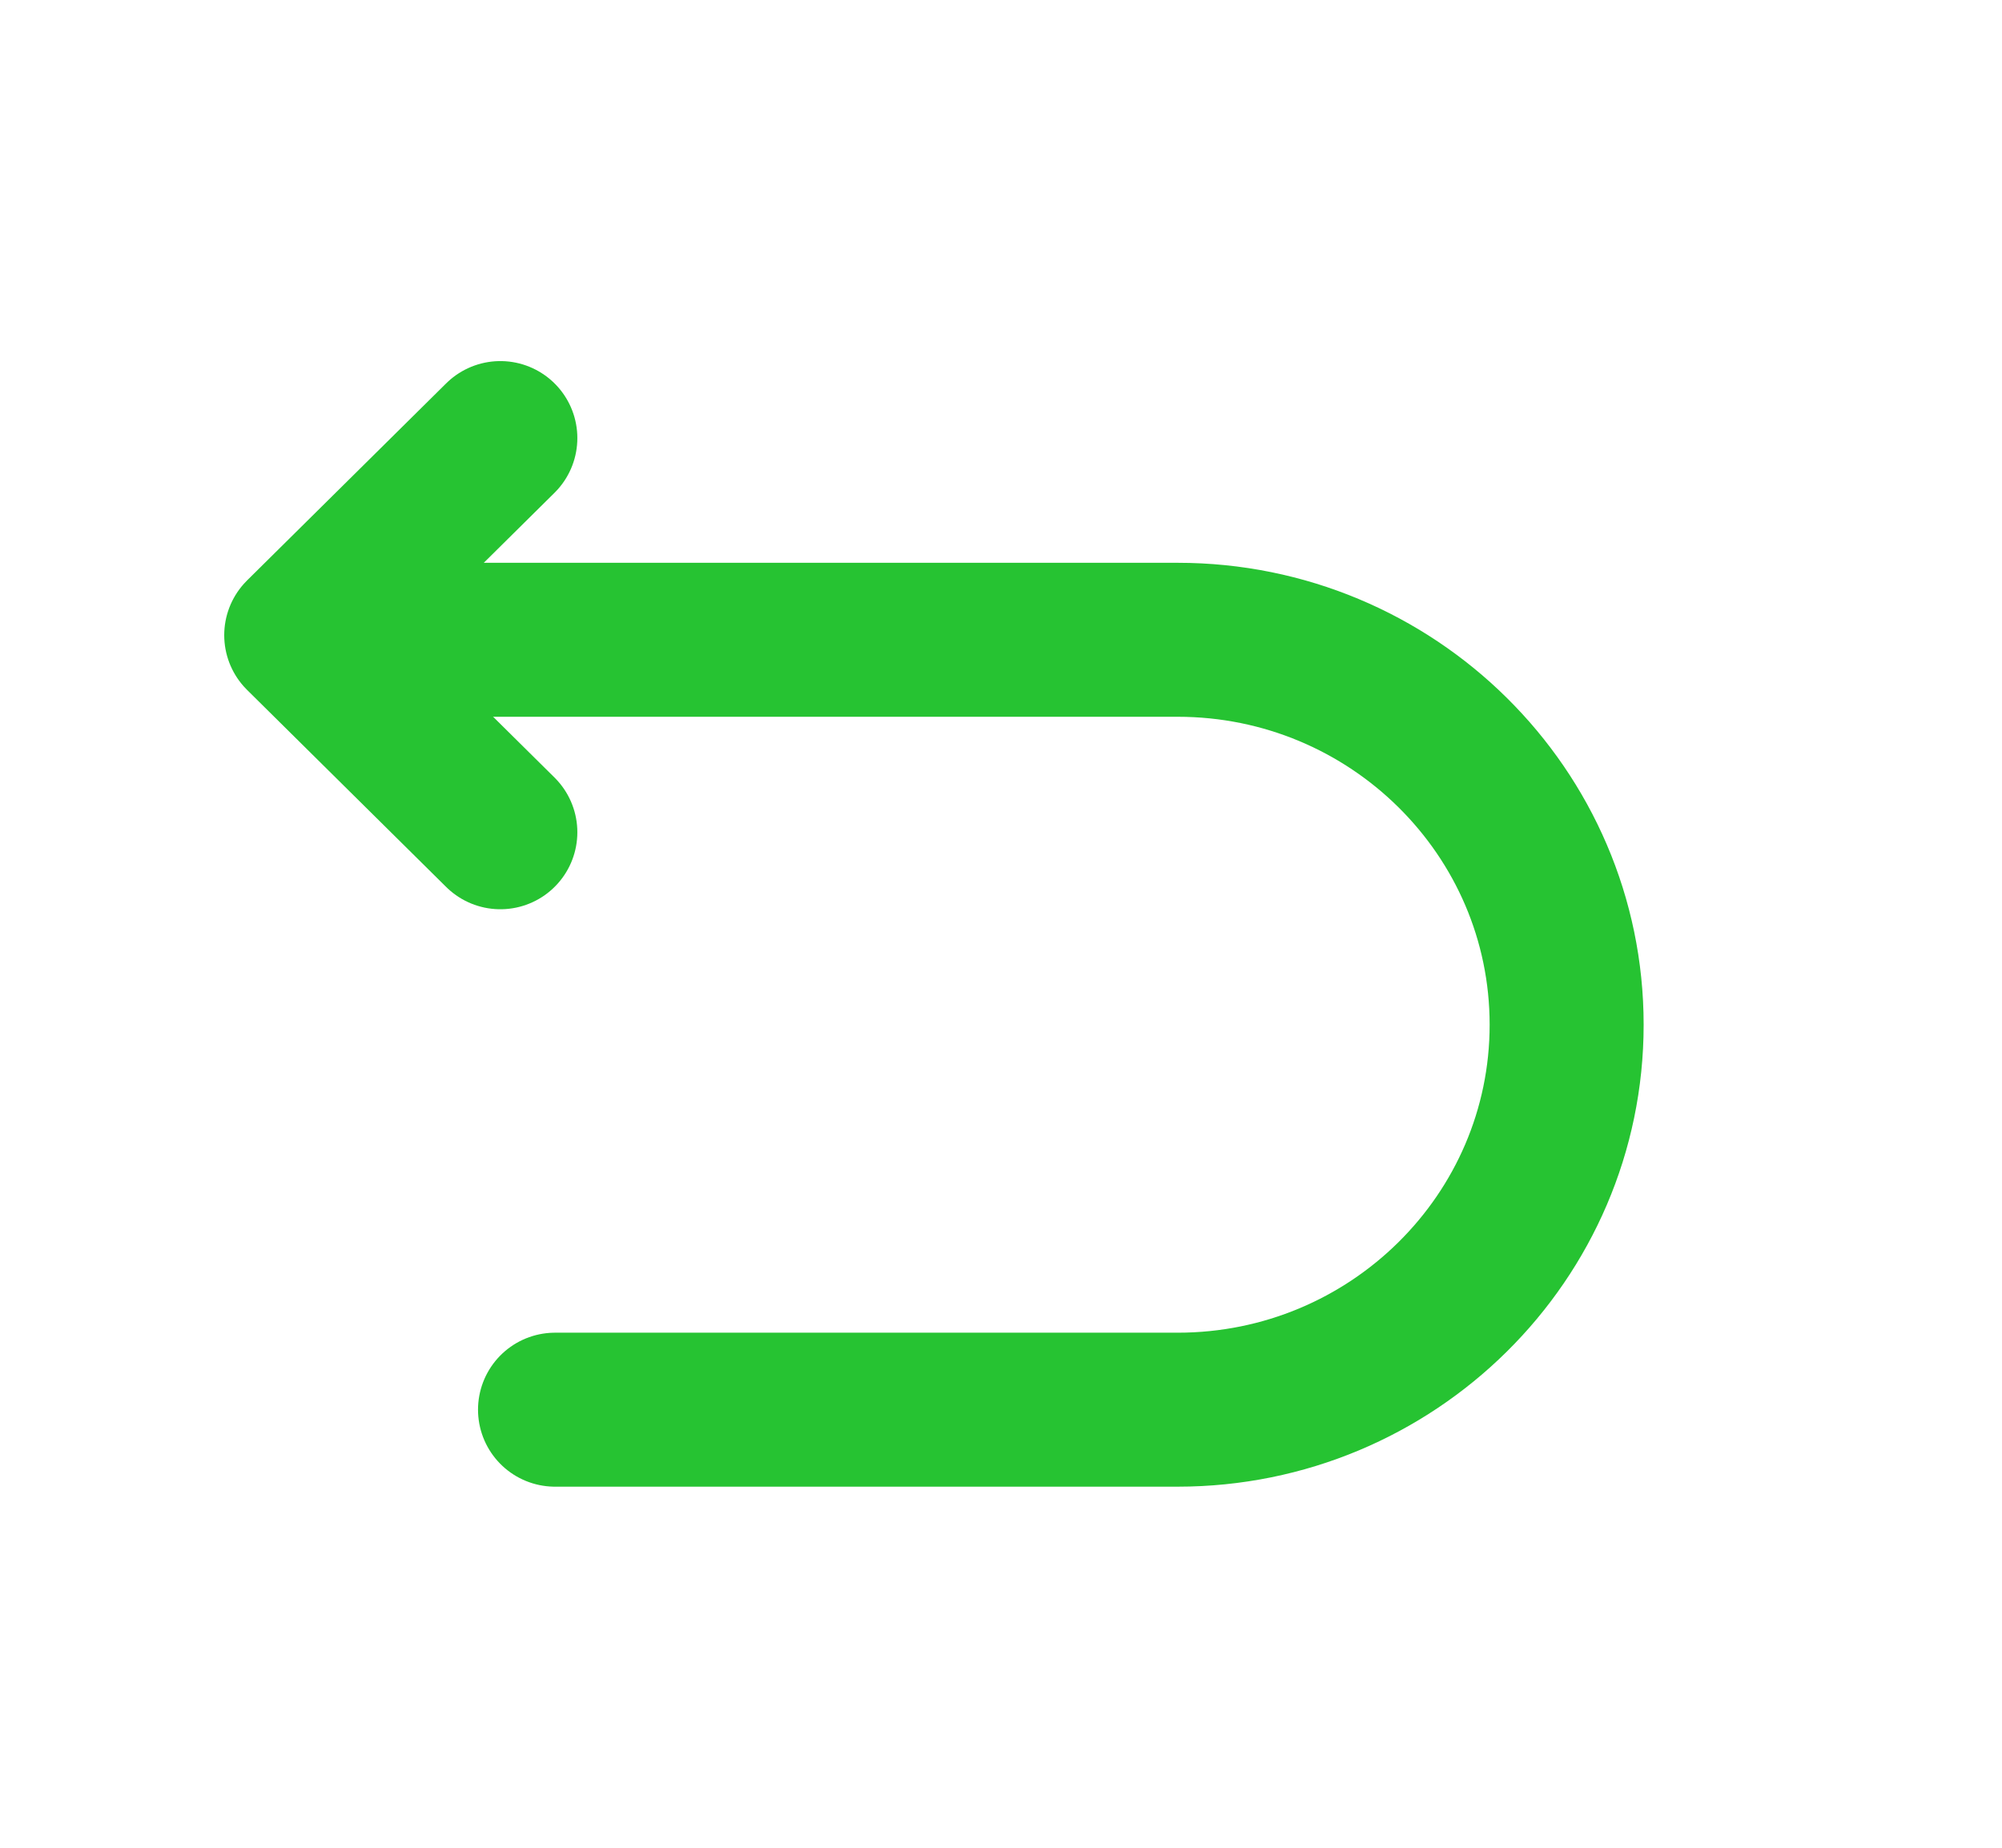
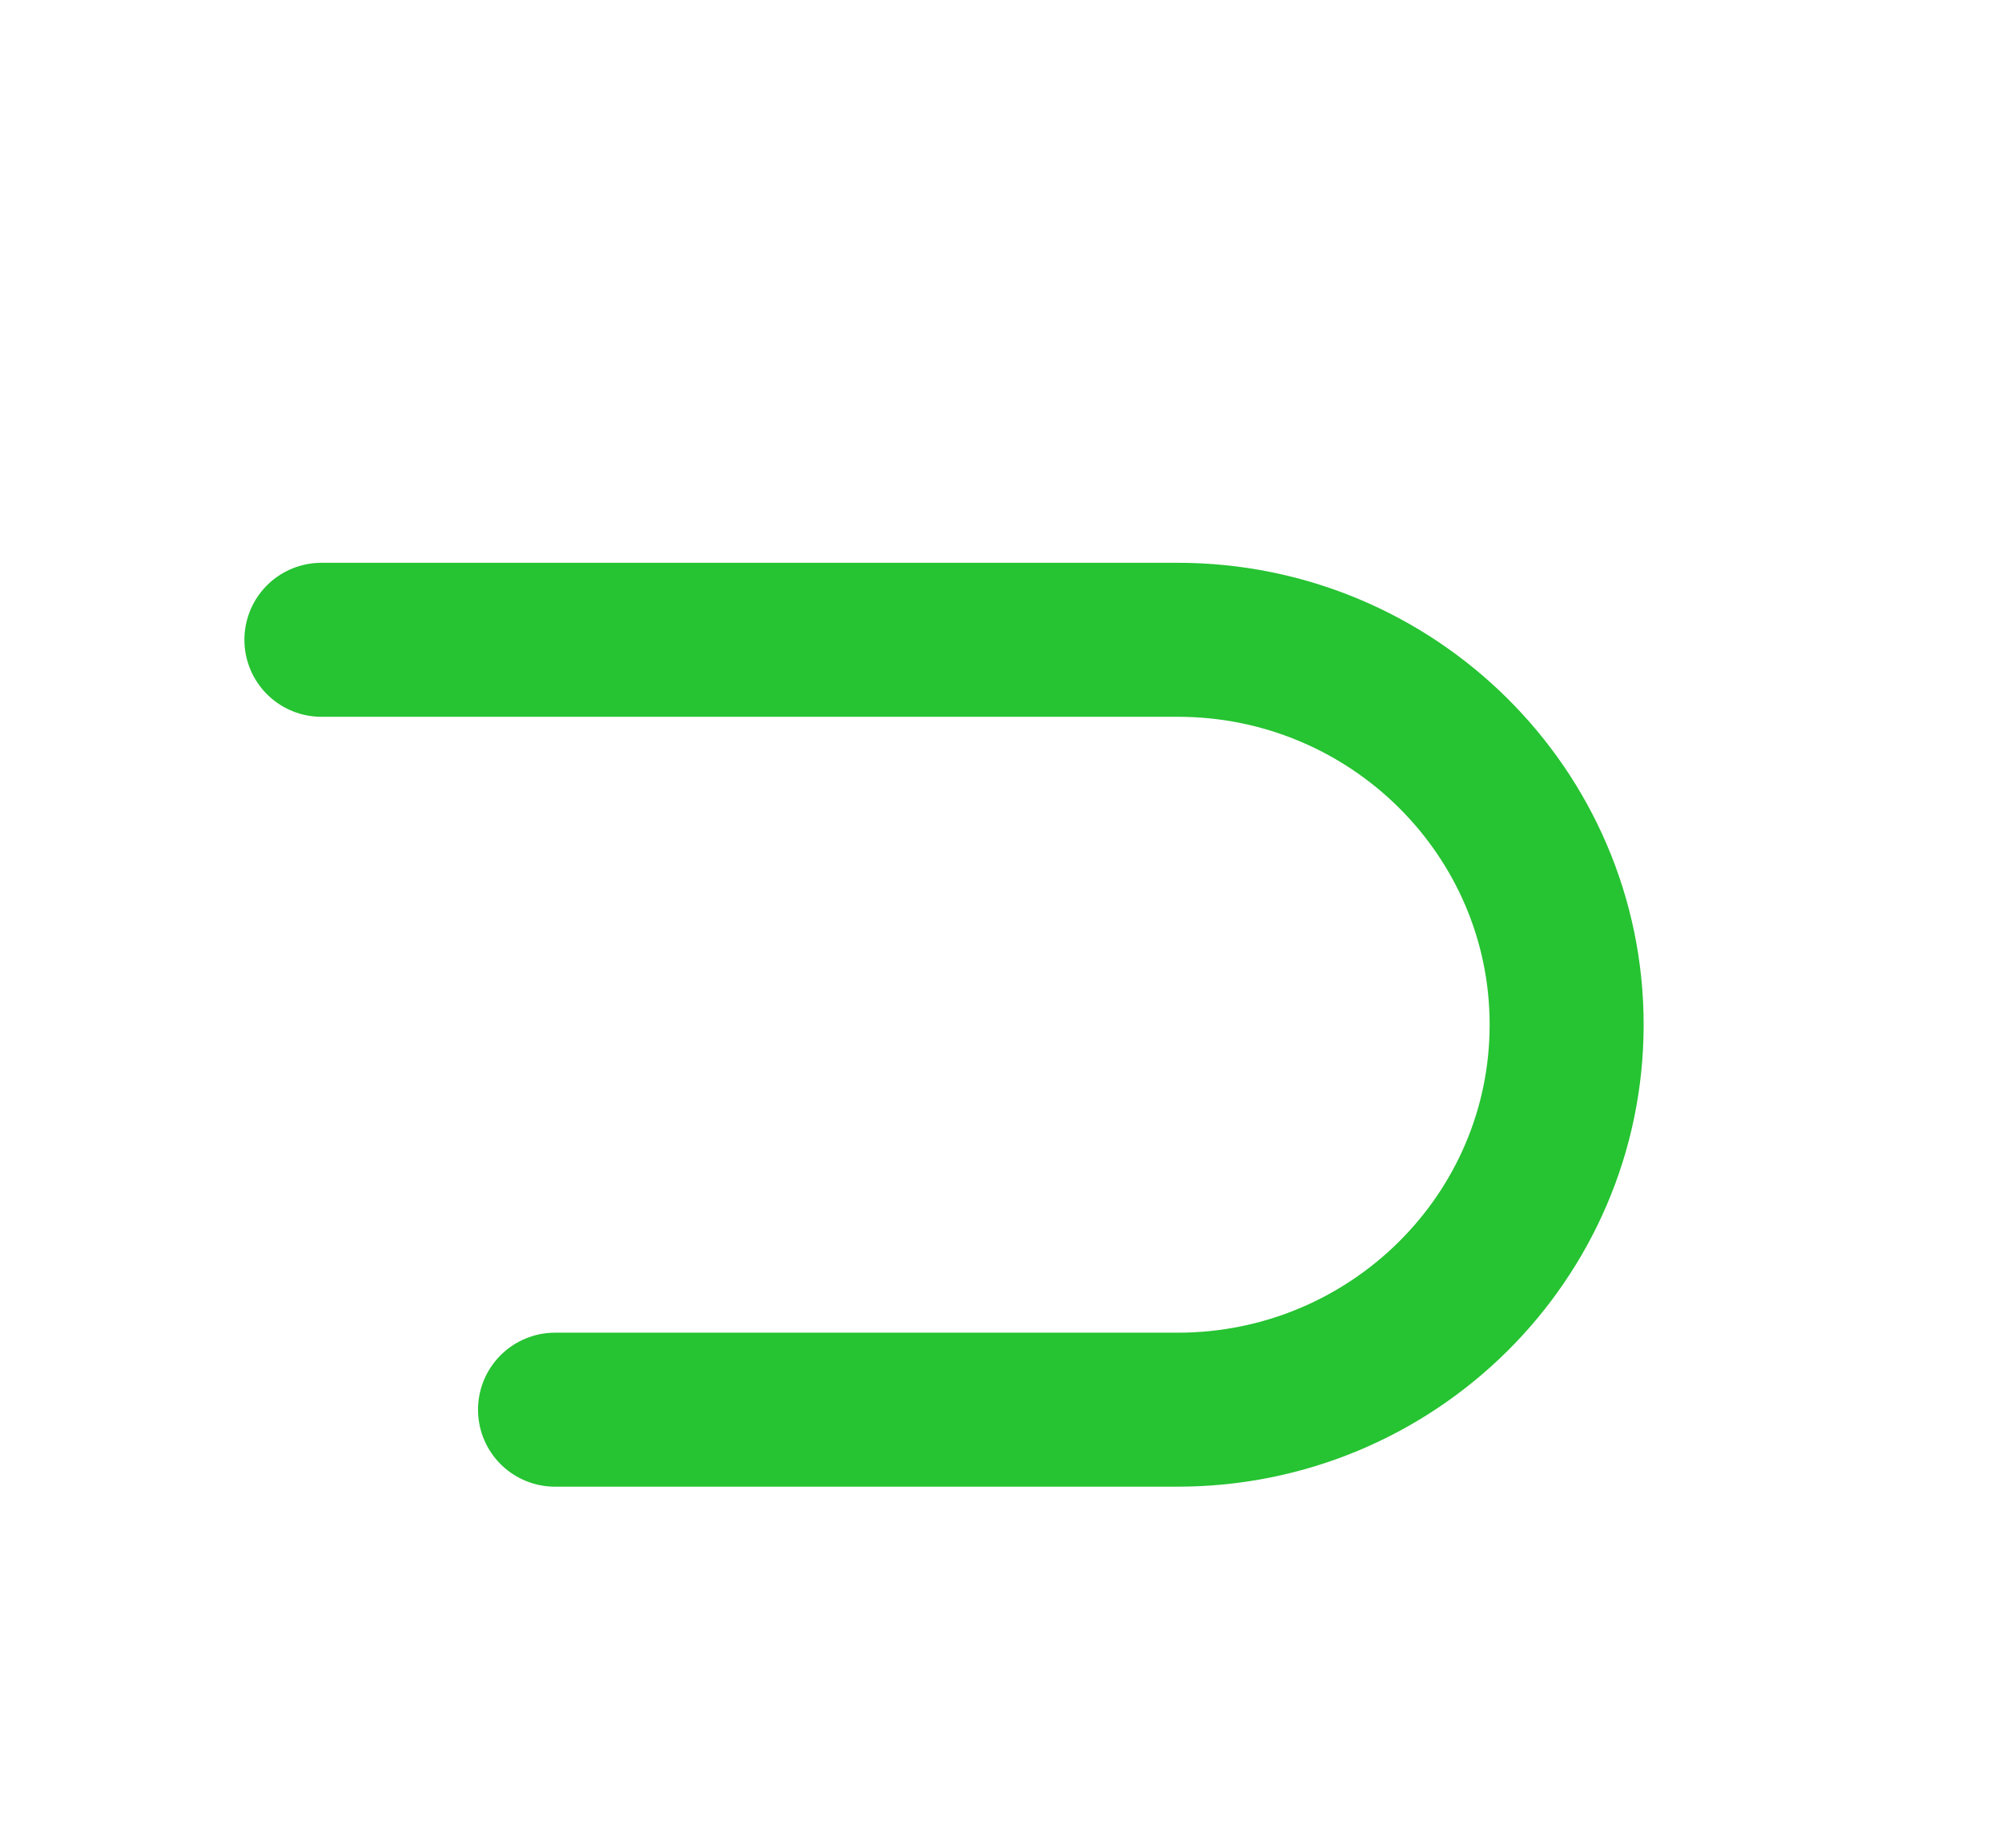
<svg xmlns="http://www.w3.org/2000/svg" width="13" height="12" viewBox="0 0 13 12" fill="none">
  <path d="M3.604 9.155H7.647C9.041 9.155 10.173 8.035 10.173 6.655C10.173 5.275 9.041 4.155 7.647 4.155H2.087" stroke="#26C332" stroke-miterlimit="10" stroke-linecap="round" stroke-linejoin="round" />
-   <path d="M3.249 5.405L1.956 4.125L3.249 2.845" stroke="#26C332" stroke-linecap="round" stroke-linejoin="round" />
</svg>